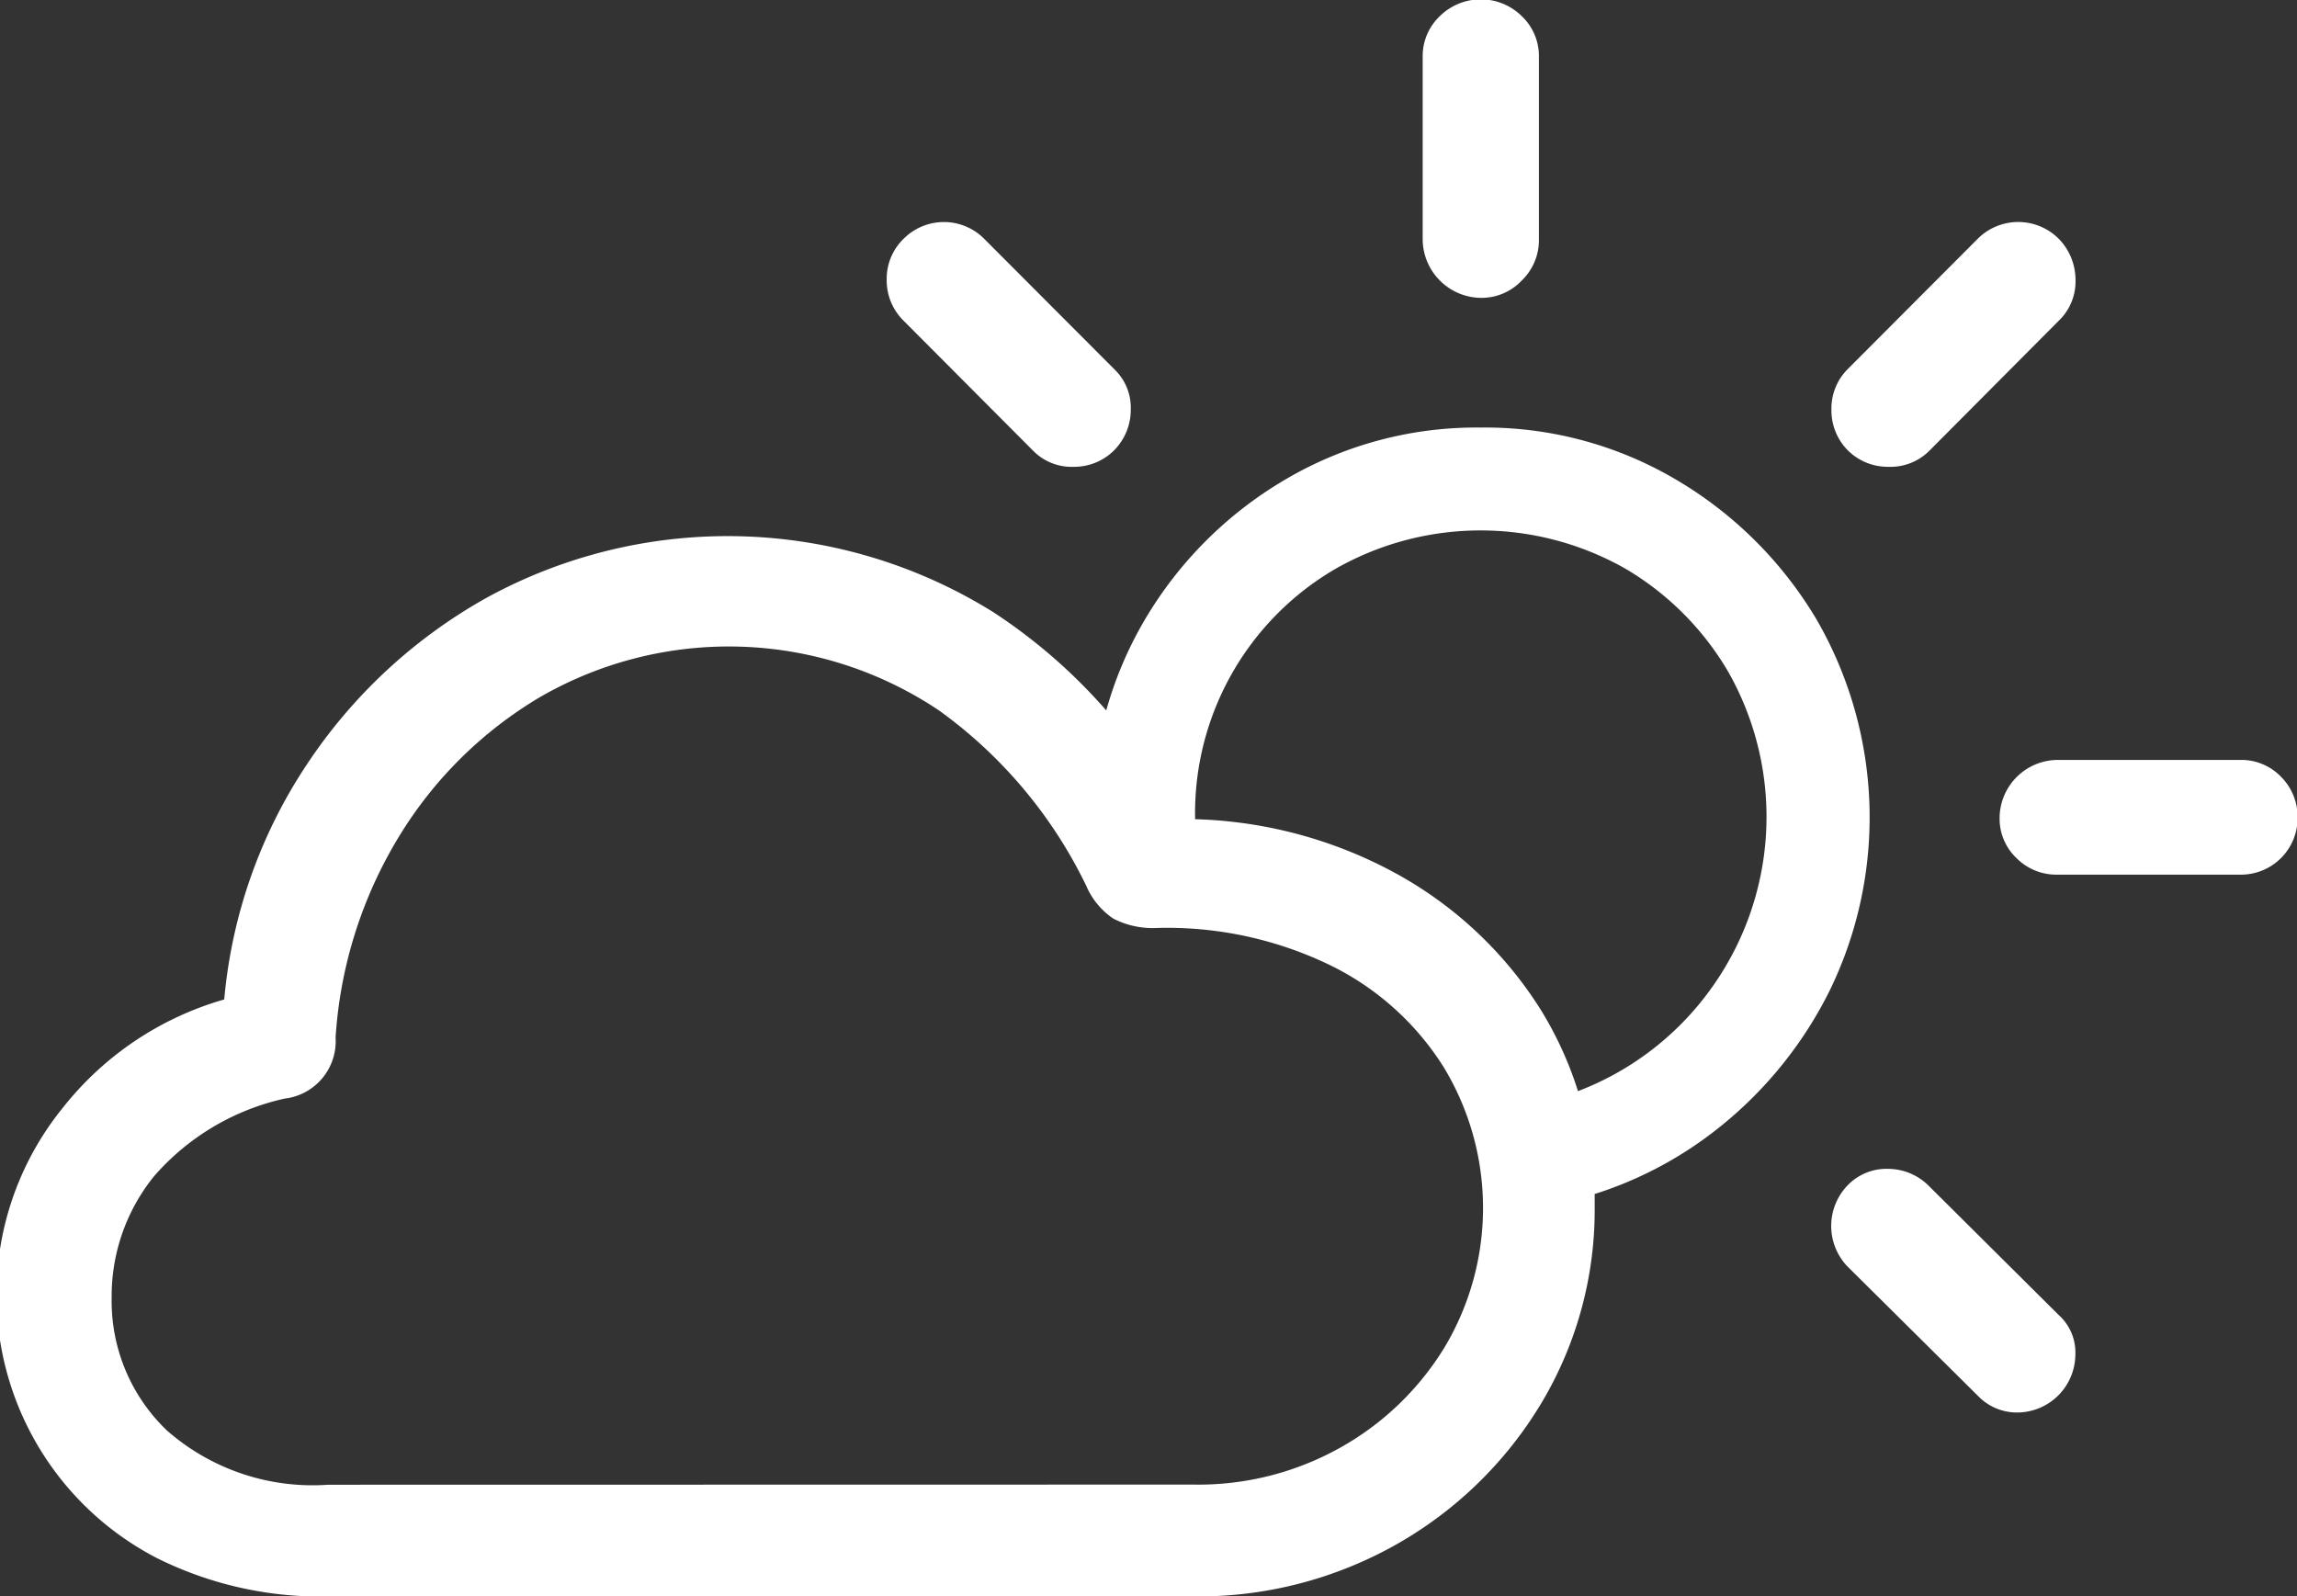
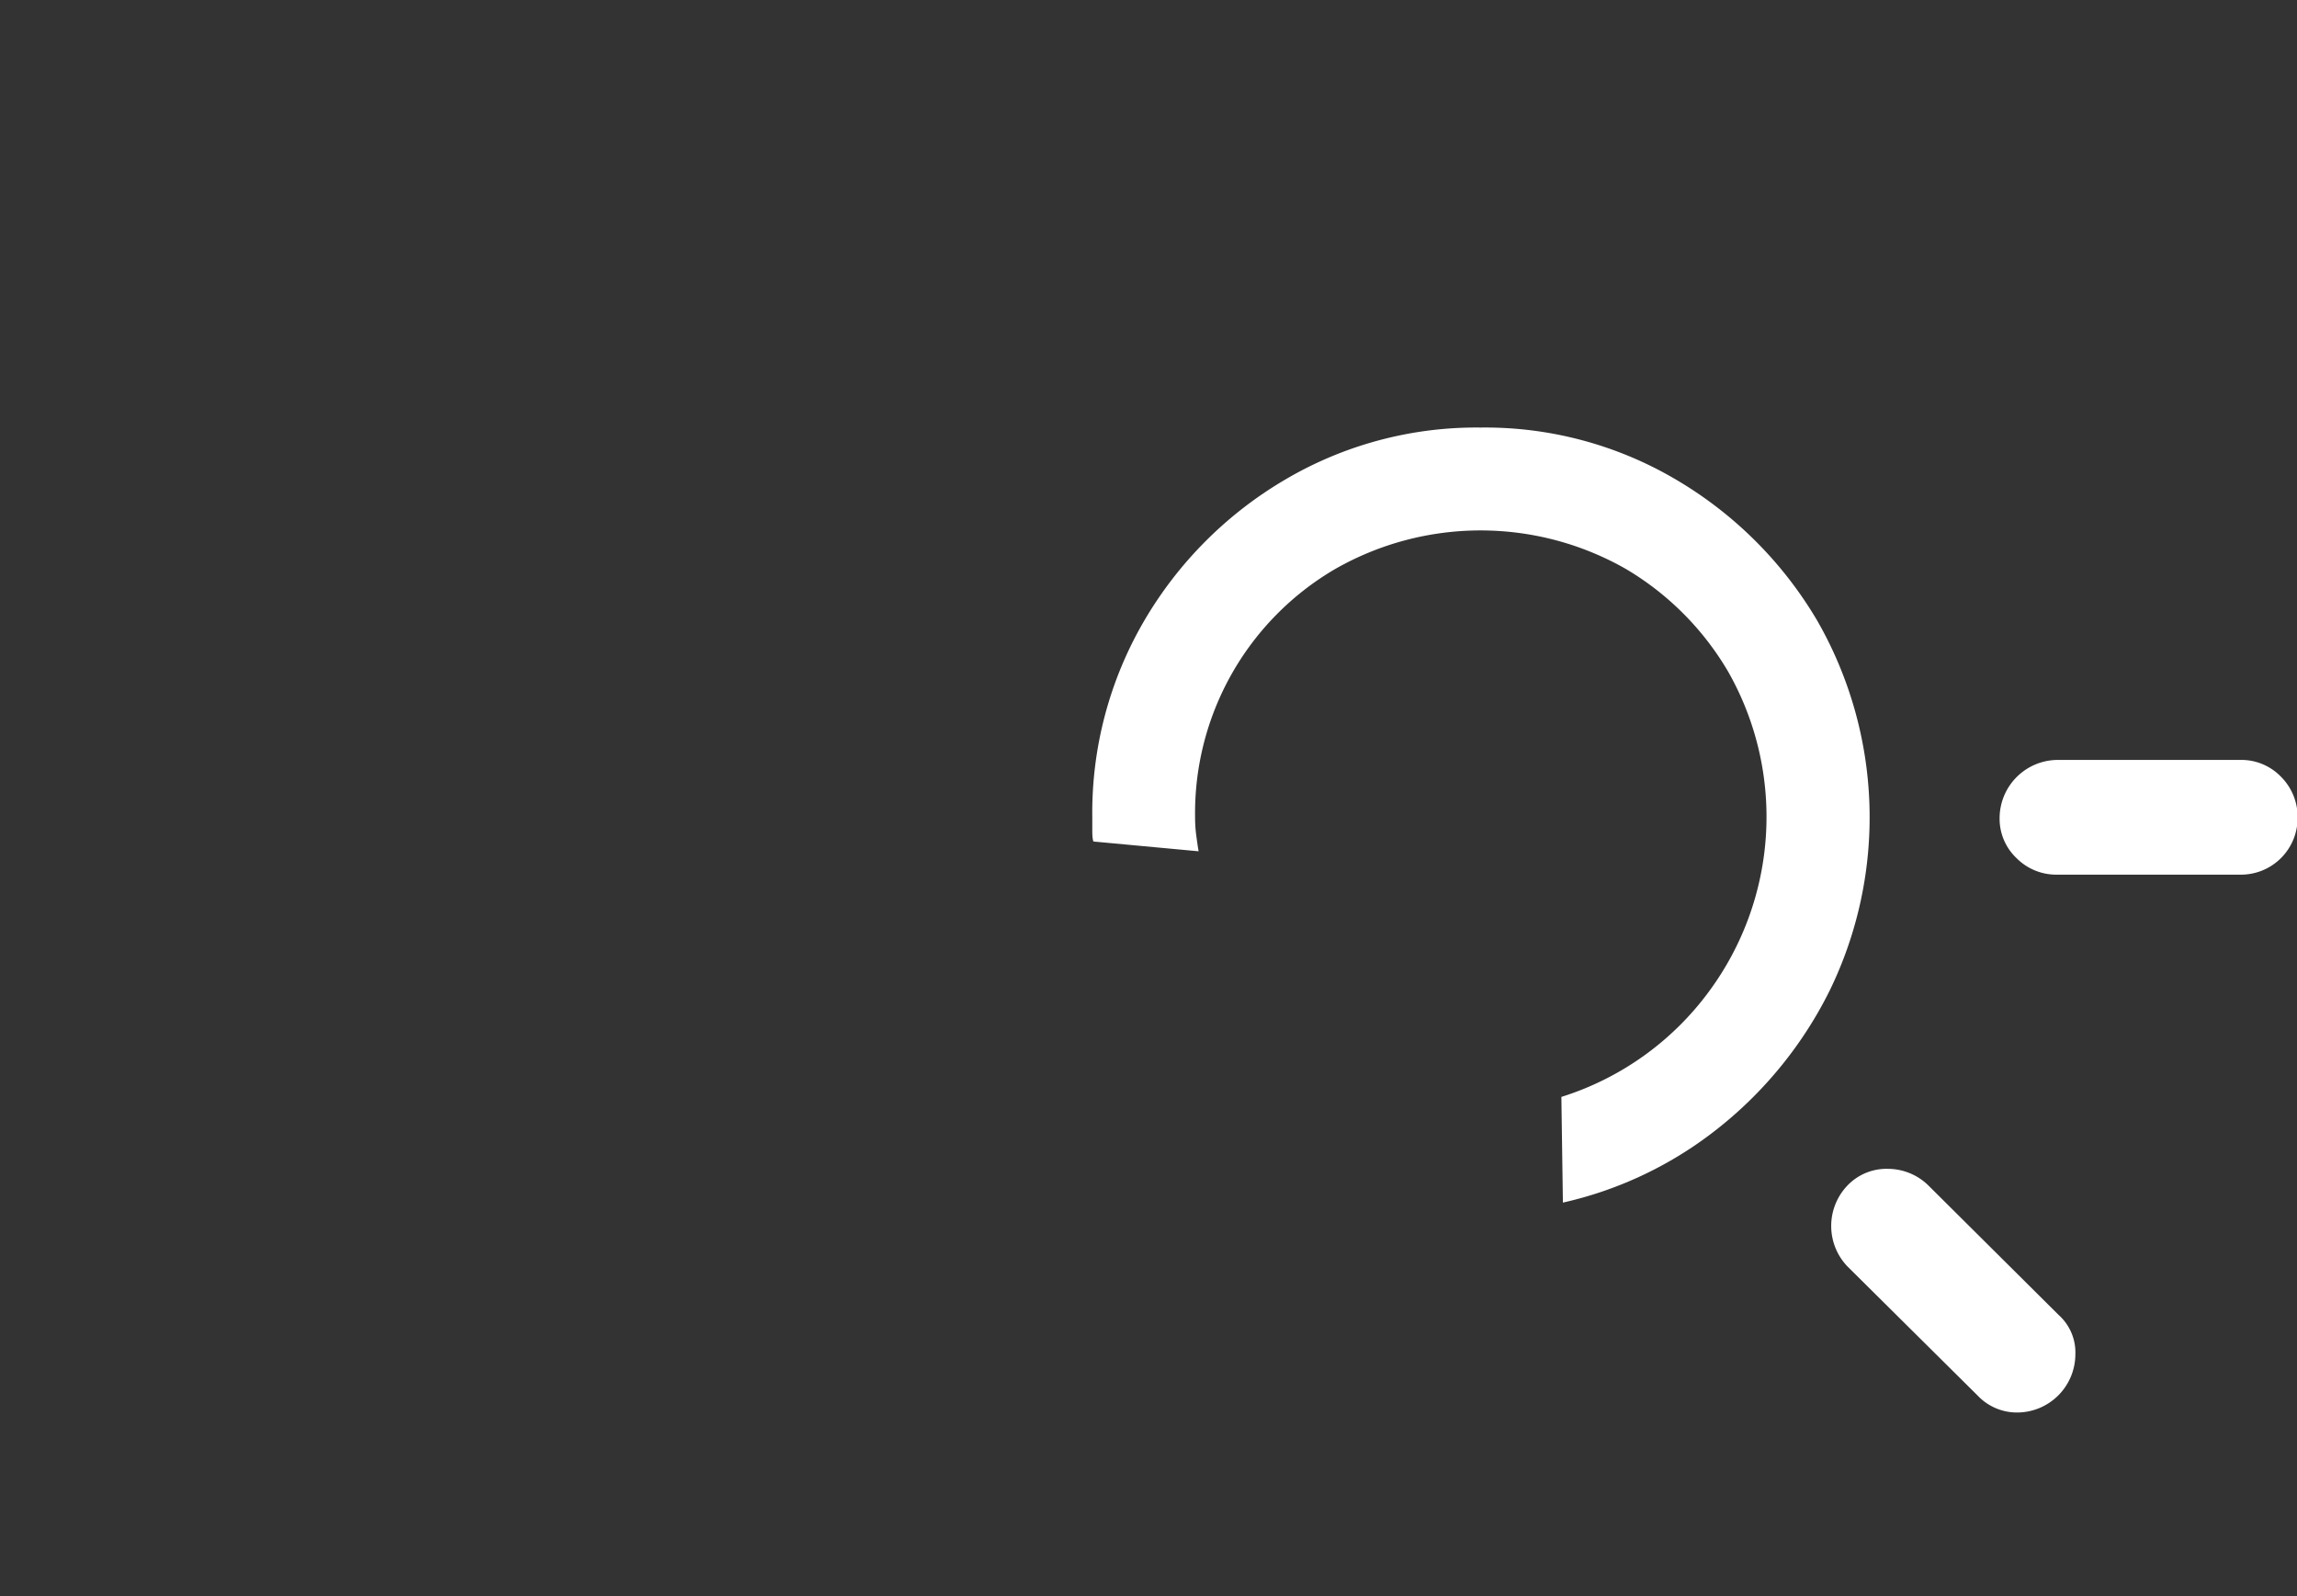
<svg xmlns="http://www.w3.org/2000/svg" width="15.038" height="10.451" viewBox="0 0 15.038 10.451">
  <rect x="0" y="0" width="15.038" height="10.451" fill="#333333" stroke="none" />
  <g id="그룹_4595" data-name="그룹 4595" transform="translate(0 0)">
    <g id="그룹_21" data-name="그룹 21" transform="translate(5.804)">
      <path id="패스_12" data-name="패스 12" d="M445.242,1551.908a2.464,2.464,0,0,0-1.284.343,2.585,2.585,0,0,0-.918.92,2.491,2.491,0,0,0-.341,1.291c0,.024,0,.051,0,.078s0,.054.007.078l.689.064c-.006-.035-.011-.071-.016-.109a.866.866,0,0,1-.007-.112,1.851,1.851,0,0,1,.919-1.628,1.92,1.92,0,0,1,1.9,0,1.892,1.892,0,0,1,.672.675,1.924,1.924,0,0,1-.126,2.091,1.909,1.909,0,0,1-.967.691l.01.692a2.523,2.523,0,0,0,1.033-.5,2.658,2.658,0,0,0,.714-.889,2.589,2.589,0,0,0-.082-2.421,2.606,2.606,0,0,0-.919-.92A2.458,2.458,0,0,0,445.242,1551.908Z" transform="translate(-441.352 -1549.109)" fill="#fff" />
-       <path id="패스_13" data-name="패스 13" d="M441.147,1550.9a.353.353,0,0,0,.269.109.369.369,0,0,0,.266-.109.377.377,0,0,0,.108-.266.348.348,0,0,0-.108-.264l-.852-.854a.372.372,0,0,0-.527,0,.365.365,0,0,0-.111.268.37.37,0,0,0,.111.269Z" transform="translate(-440.191 -1547.953)" fill="#fff" />
-       <path id="패스_14" data-name="패스 14" d="M447.109,1548.647a.362.362,0,0,0,.268-.114.366.366,0,0,0,.112-.264v-1.2a.36.36,0,0,0-.112-.266.382.382,0,0,0-.537,0,.36.36,0,0,0-.112.266v1.2a.386.386,0,0,0,.38.378Z" transform="translate(-443.218 -1546.697)" fill="#fff" />
-       <path id="패스_15" data-name="패스 15" d="M451.815,1550.9a.371.371,0,0,0,.267.109.36.36,0,0,0,.272-.109l.843-.847a.356.356,0,0,0,.11-.269.386.386,0,0,0-.11-.268.375.375,0,0,0-.53,0l-.852.854a.365.365,0,0,0-.106.264A.371.371,0,0,0,451.815,1550.9Z" transform="translate(-445.523 -1547.953)" fill="#fff" />
-       <path id="패스_16" data-name="패스 16" d="M454.132,1556.71h1.2a.371.371,0,0,0,.376-.373.371.371,0,0,0-.108-.267.36.36,0,0,0-.267-.111h-1.2a.382.382,0,0,0-.376.379.355.355,0,0,0,.112.265A.366.366,0,0,0,454.132,1556.71Z" transform="translate(-446.47 -1550.984)" fill="#fff" />
+       <path id="패스_16" data-name="패스 16" d="M454.132,1556.71h1.2a.371.371,0,0,0,.376-.373.371.371,0,0,0-.108-.267.36.36,0,0,0-.267-.111h-1.2a.382.382,0,0,0-.376.379.355.355,0,0,0,.112.265A.366.366,0,0,0,454.132,1556.71" transform="translate(-446.47 -1550.984)" fill="#fff" />
      <path id="패스_17" data-name="패스 17" d="M452.667,1562.429a.354.354,0,0,0,.266.11.382.382,0,0,0,.373-.378.33.33,0,0,0-.11-.261l-.852-.847a.379.379,0,0,0-.265-.109.353.353,0,0,0-.265.109.383.383,0,0,0,0,.53Z" transform="translate(-445.523 -1553.292)" fill="#fff" />
    </g>
-     <path id="패스_18" data-name="패스 18" d="M431.549,1560.168h5.642a2.636,2.636,0,0,0,1.337-.341,2.6,2.6,0,0,0,.946-.921,2.463,2.463,0,0,0,.351-1.3,2.37,2.37,0,0,0-.357-1.285,2.589,2.589,0,0,0-.97-.9,2.909,2.909,0,0,0-1.387-.342,3.581,3.581,0,0,0-1.224-1.355,3.287,3.287,0,0,0-3.314-.095,3.4,3.4,0,0,0-1.178,1.091,3.305,3.305,0,0,0-.542,1.54,2.073,2.073,0,0,0-1.059.712,1.941,1.941,0,0,0,.616,2.944A2.4,2.4,0,0,0,431.549,1560.168Zm-.016-.731a1.446,1.446,0,0,1-1.055-.355,1.172,1.172,0,0,1-.362-.87,1.247,1.247,0,0,1,.277-.794,1.588,1.588,0,0,1,.856-.509.378.378,0,0,0,.333-.4,2.882,2.882,0,0,1,.416-1.317,2.681,2.681,0,0,1,.92-.91,2.471,2.471,0,0,1,2.616.087,3.049,3.049,0,0,1,.962,1.146.492.492,0,0,0,.178.216.564.564,0,0,0,.286.061,2.449,2.449,0,0,1,1.142.248,1.82,1.82,0,0,1,.735.664,1.778,1.778,0,0,1,.006,1.832,1.866,1.866,0,0,1-.678.655,1.9,1.9,0,0,1-.966.245Z" transform="translate(-429.385 -1549.717)" fill="#fff" />
  </g>
</svg>